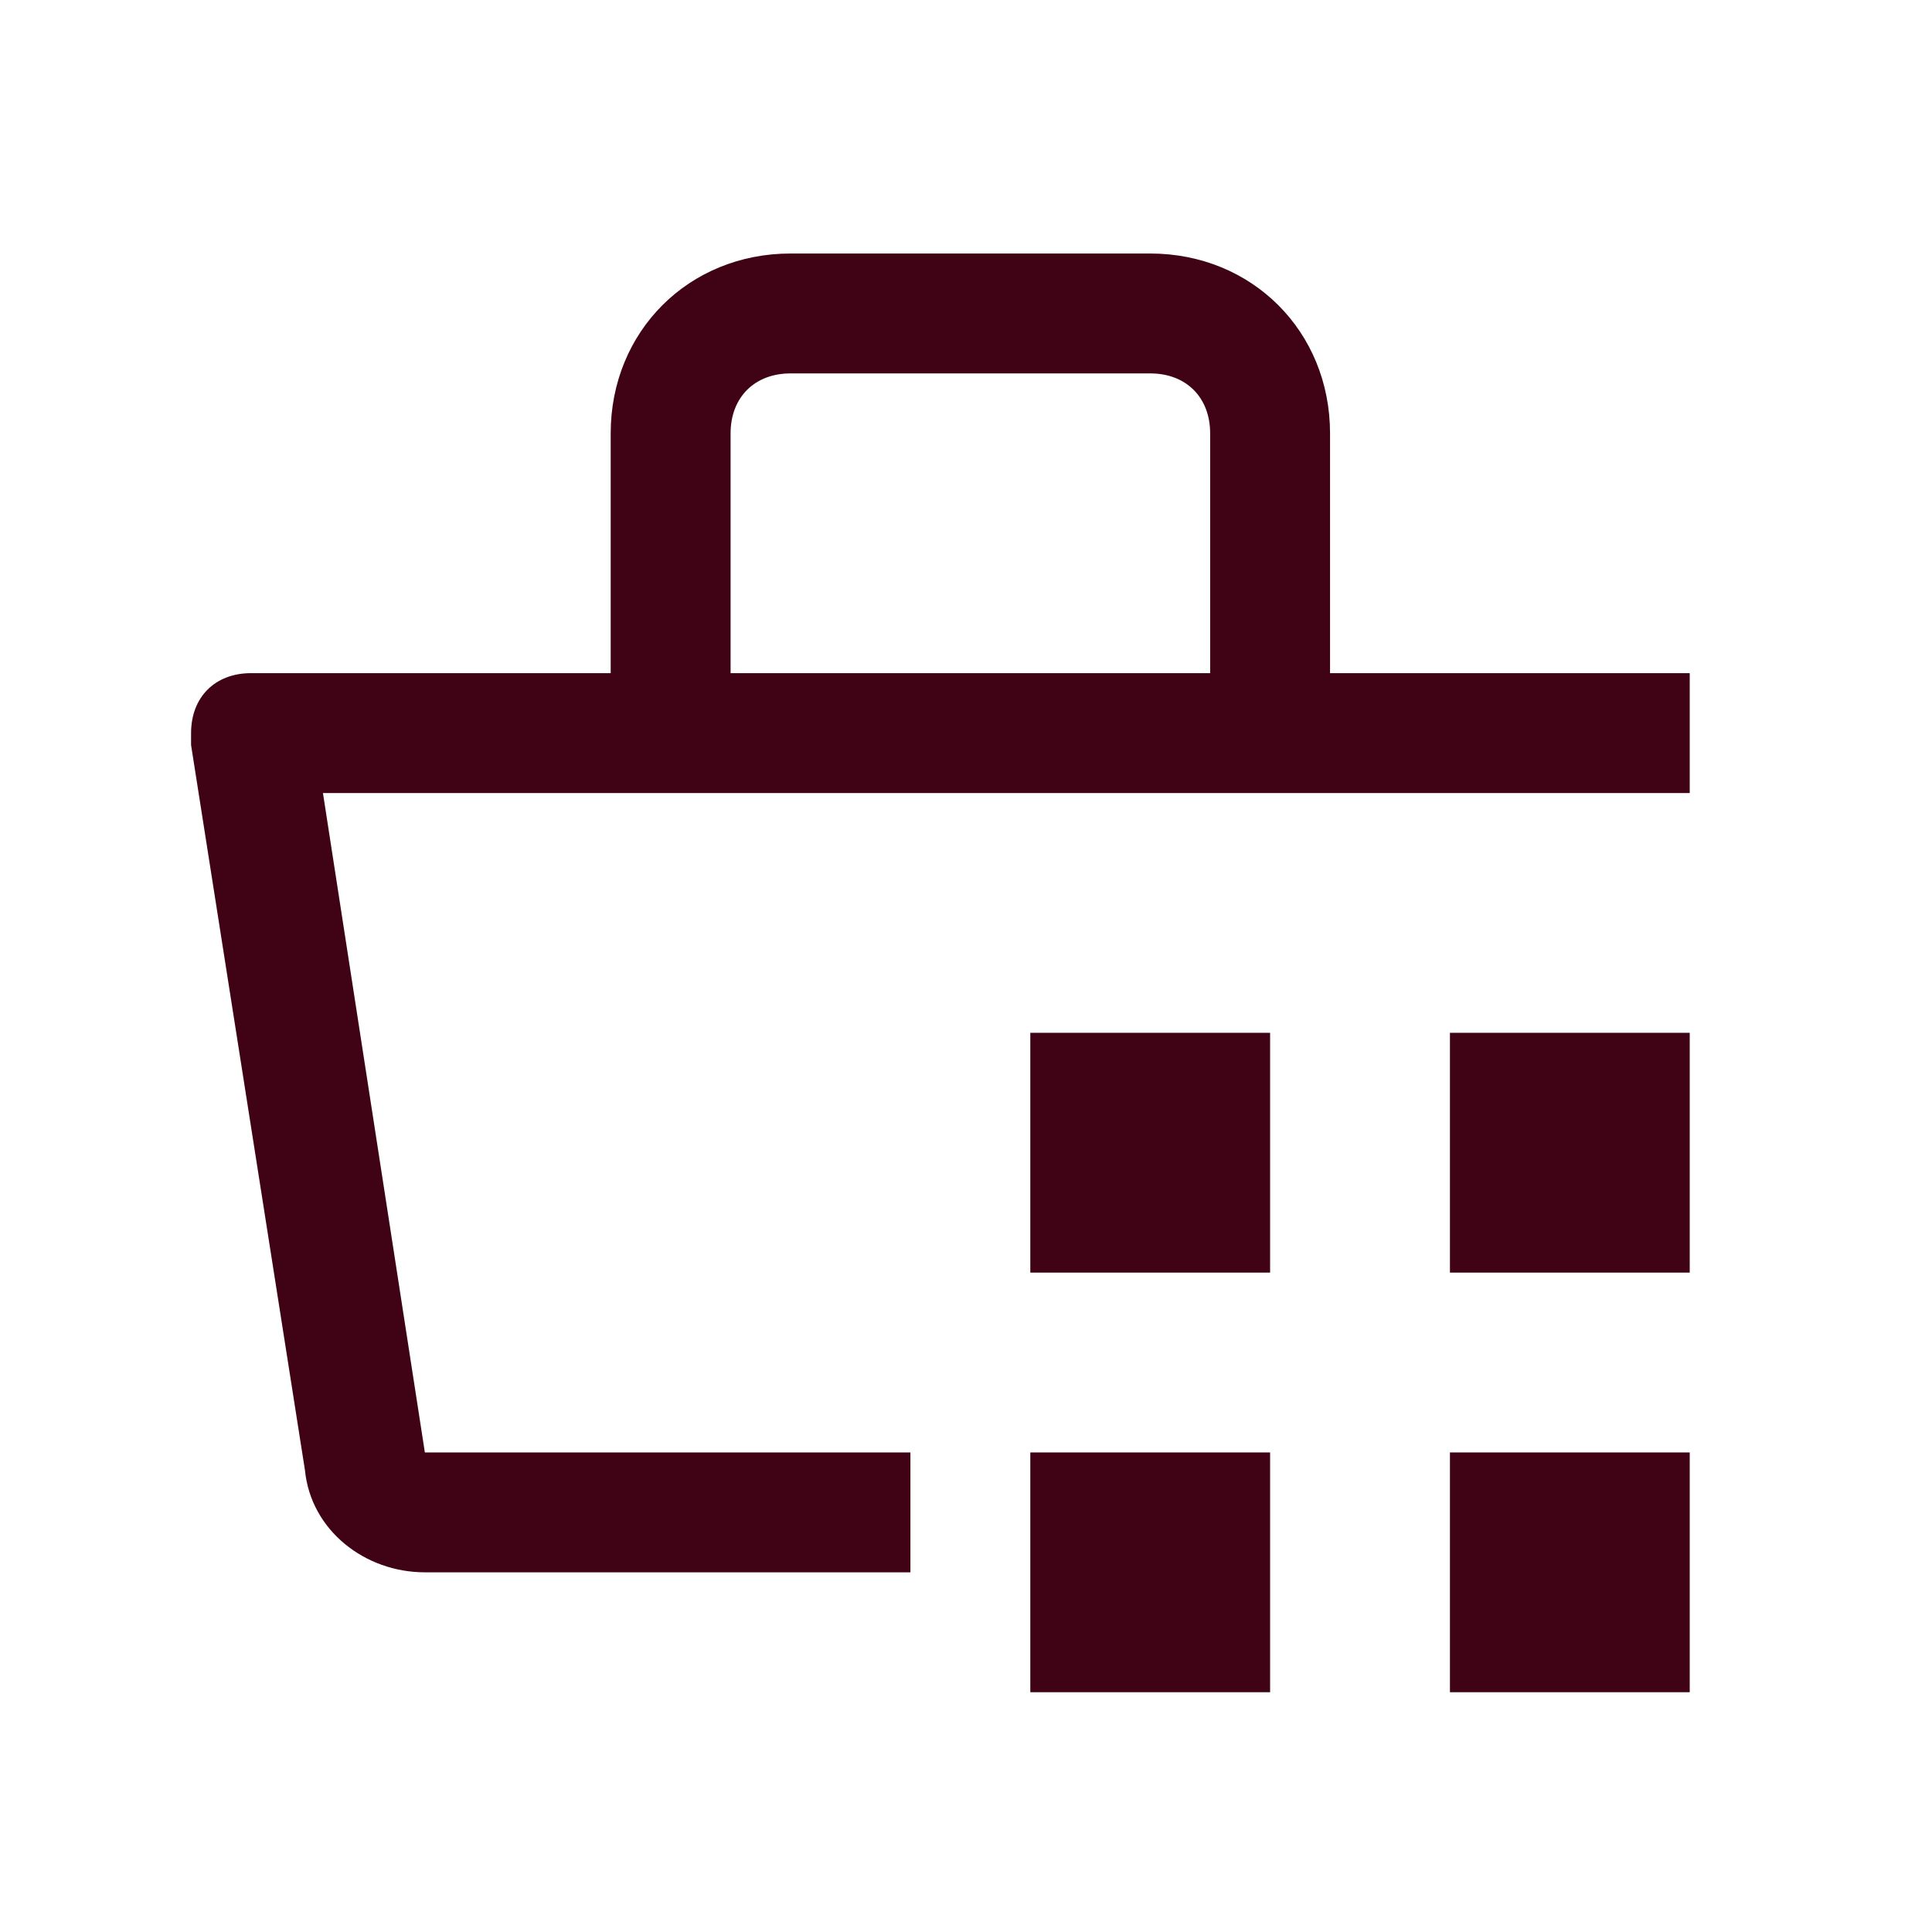
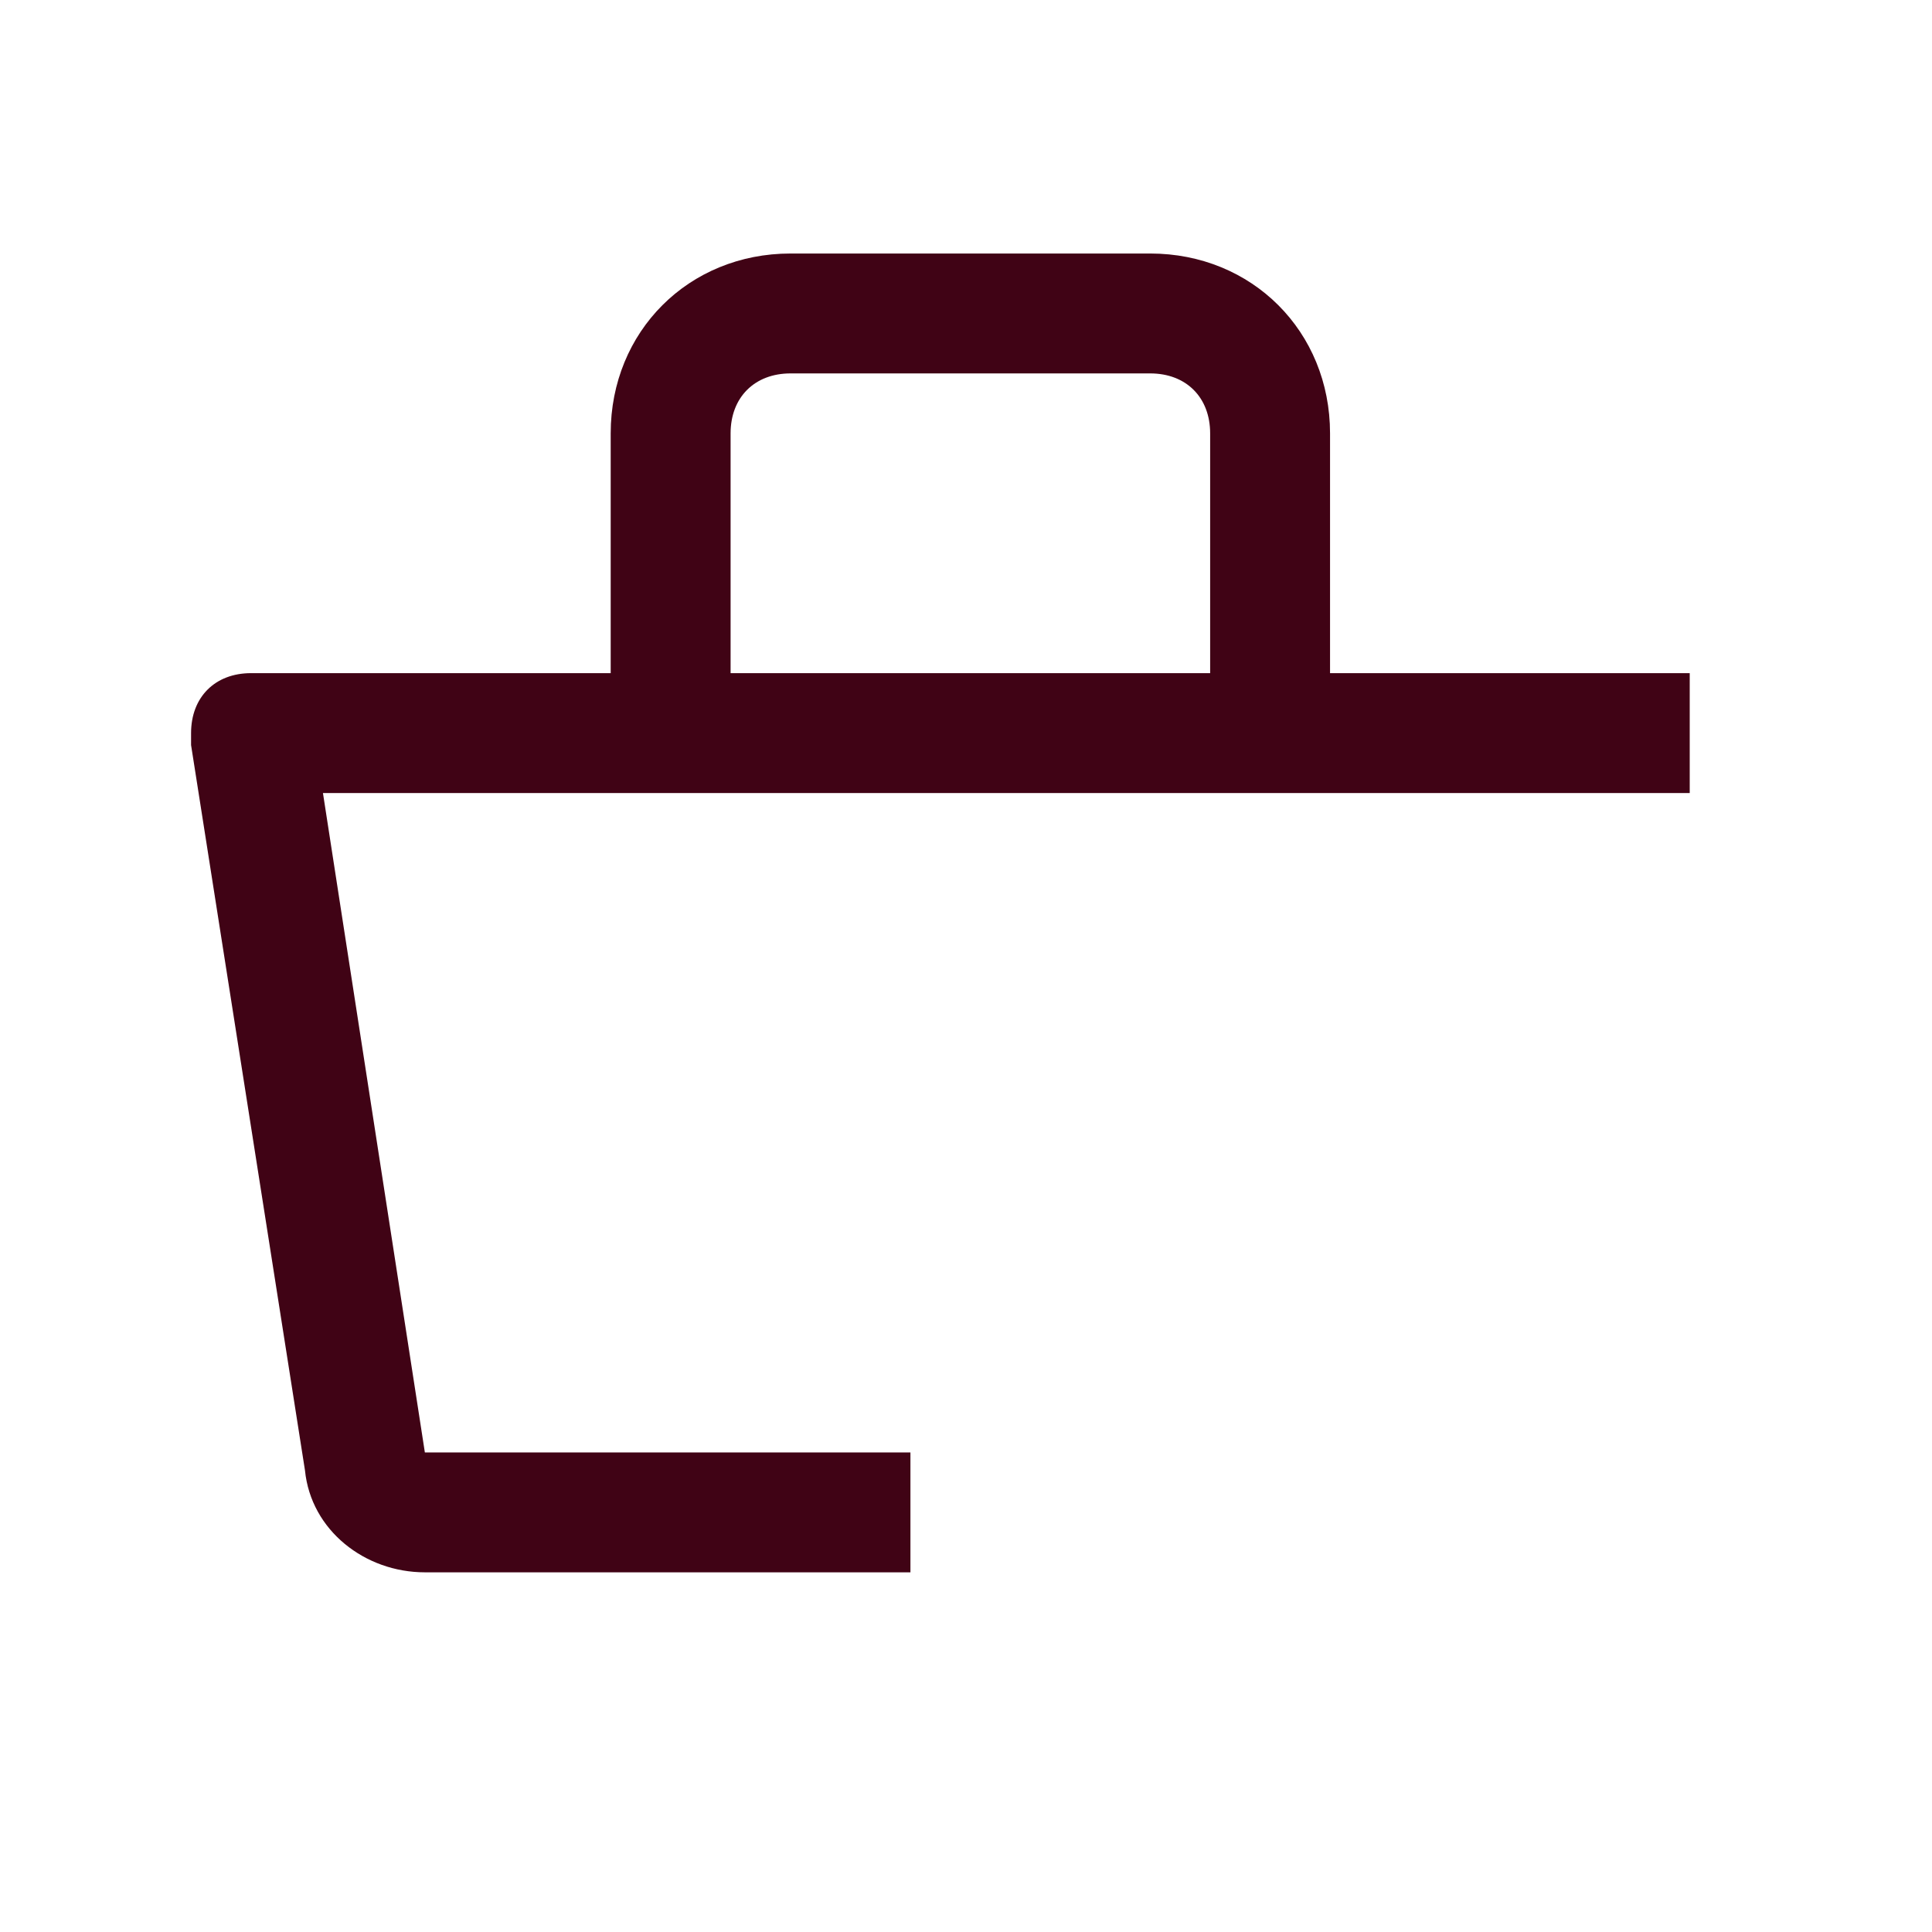
<svg xmlns="http://www.w3.org/2000/svg" width="119" height="119" viewBox="0 0 119 119" fill="none">
-   <path d="M63.461 89.462H78.231V104.231H63.461V89.462ZM89.308 89.462H104.077V104.231H89.308V89.462ZM63.461 63.615H78.231V78.385H63.461V63.615ZM89.308 63.615H104.077V78.385H89.308V63.615Z" fill="#400315" />
  <path d="M104.077 41.462H81.923V26.692C81.923 20.415 77.123 15.615 70.846 15.615H48.692C42.415 15.615 37.615 20.415 37.615 26.692V41.462H15.462C13.246 41.462 11.769 42.938 11.769 45.154V45.892L18.785 90.569C19.154 94.261 22.477 96.846 26.169 96.846H56.077V89.462H26.169L19.892 48.846H104.077V41.462ZM45 26.692C45 24.477 46.477 23 48.692 23H70.846C73.062 23 74.538 24.477 74.538 26.692V41.462H45V26.692Z" fill="#400315" />
</svg>